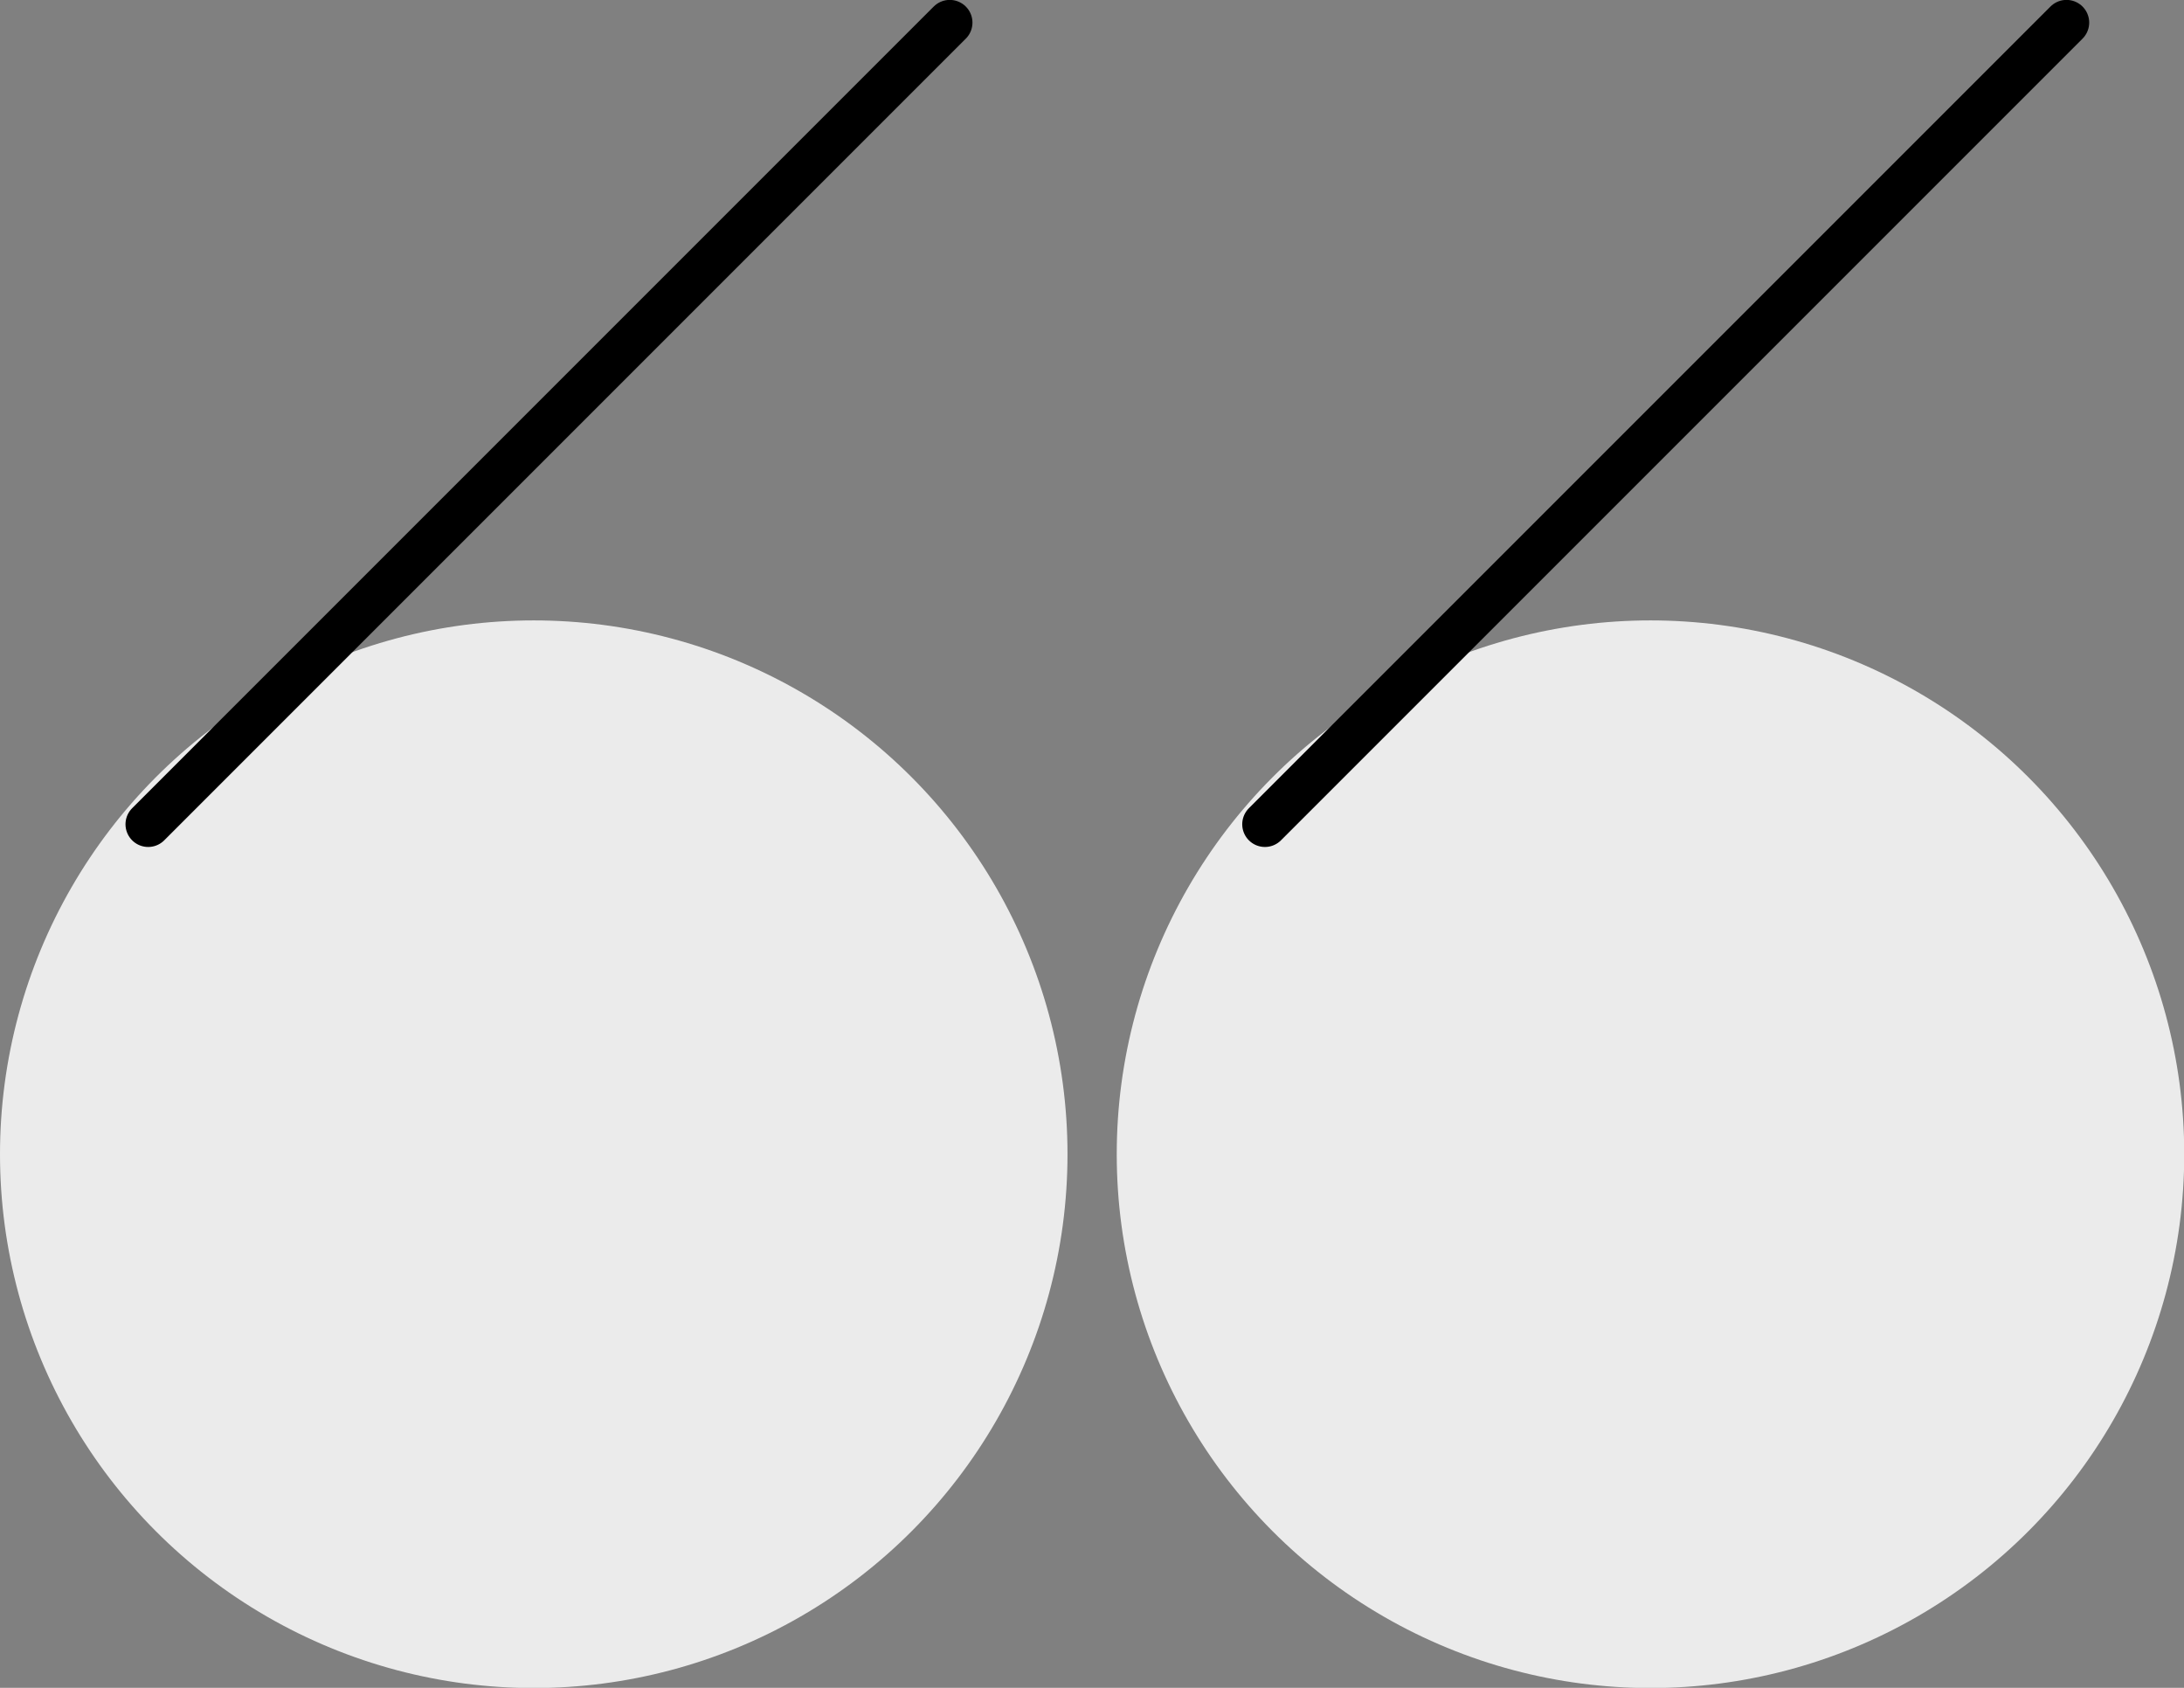
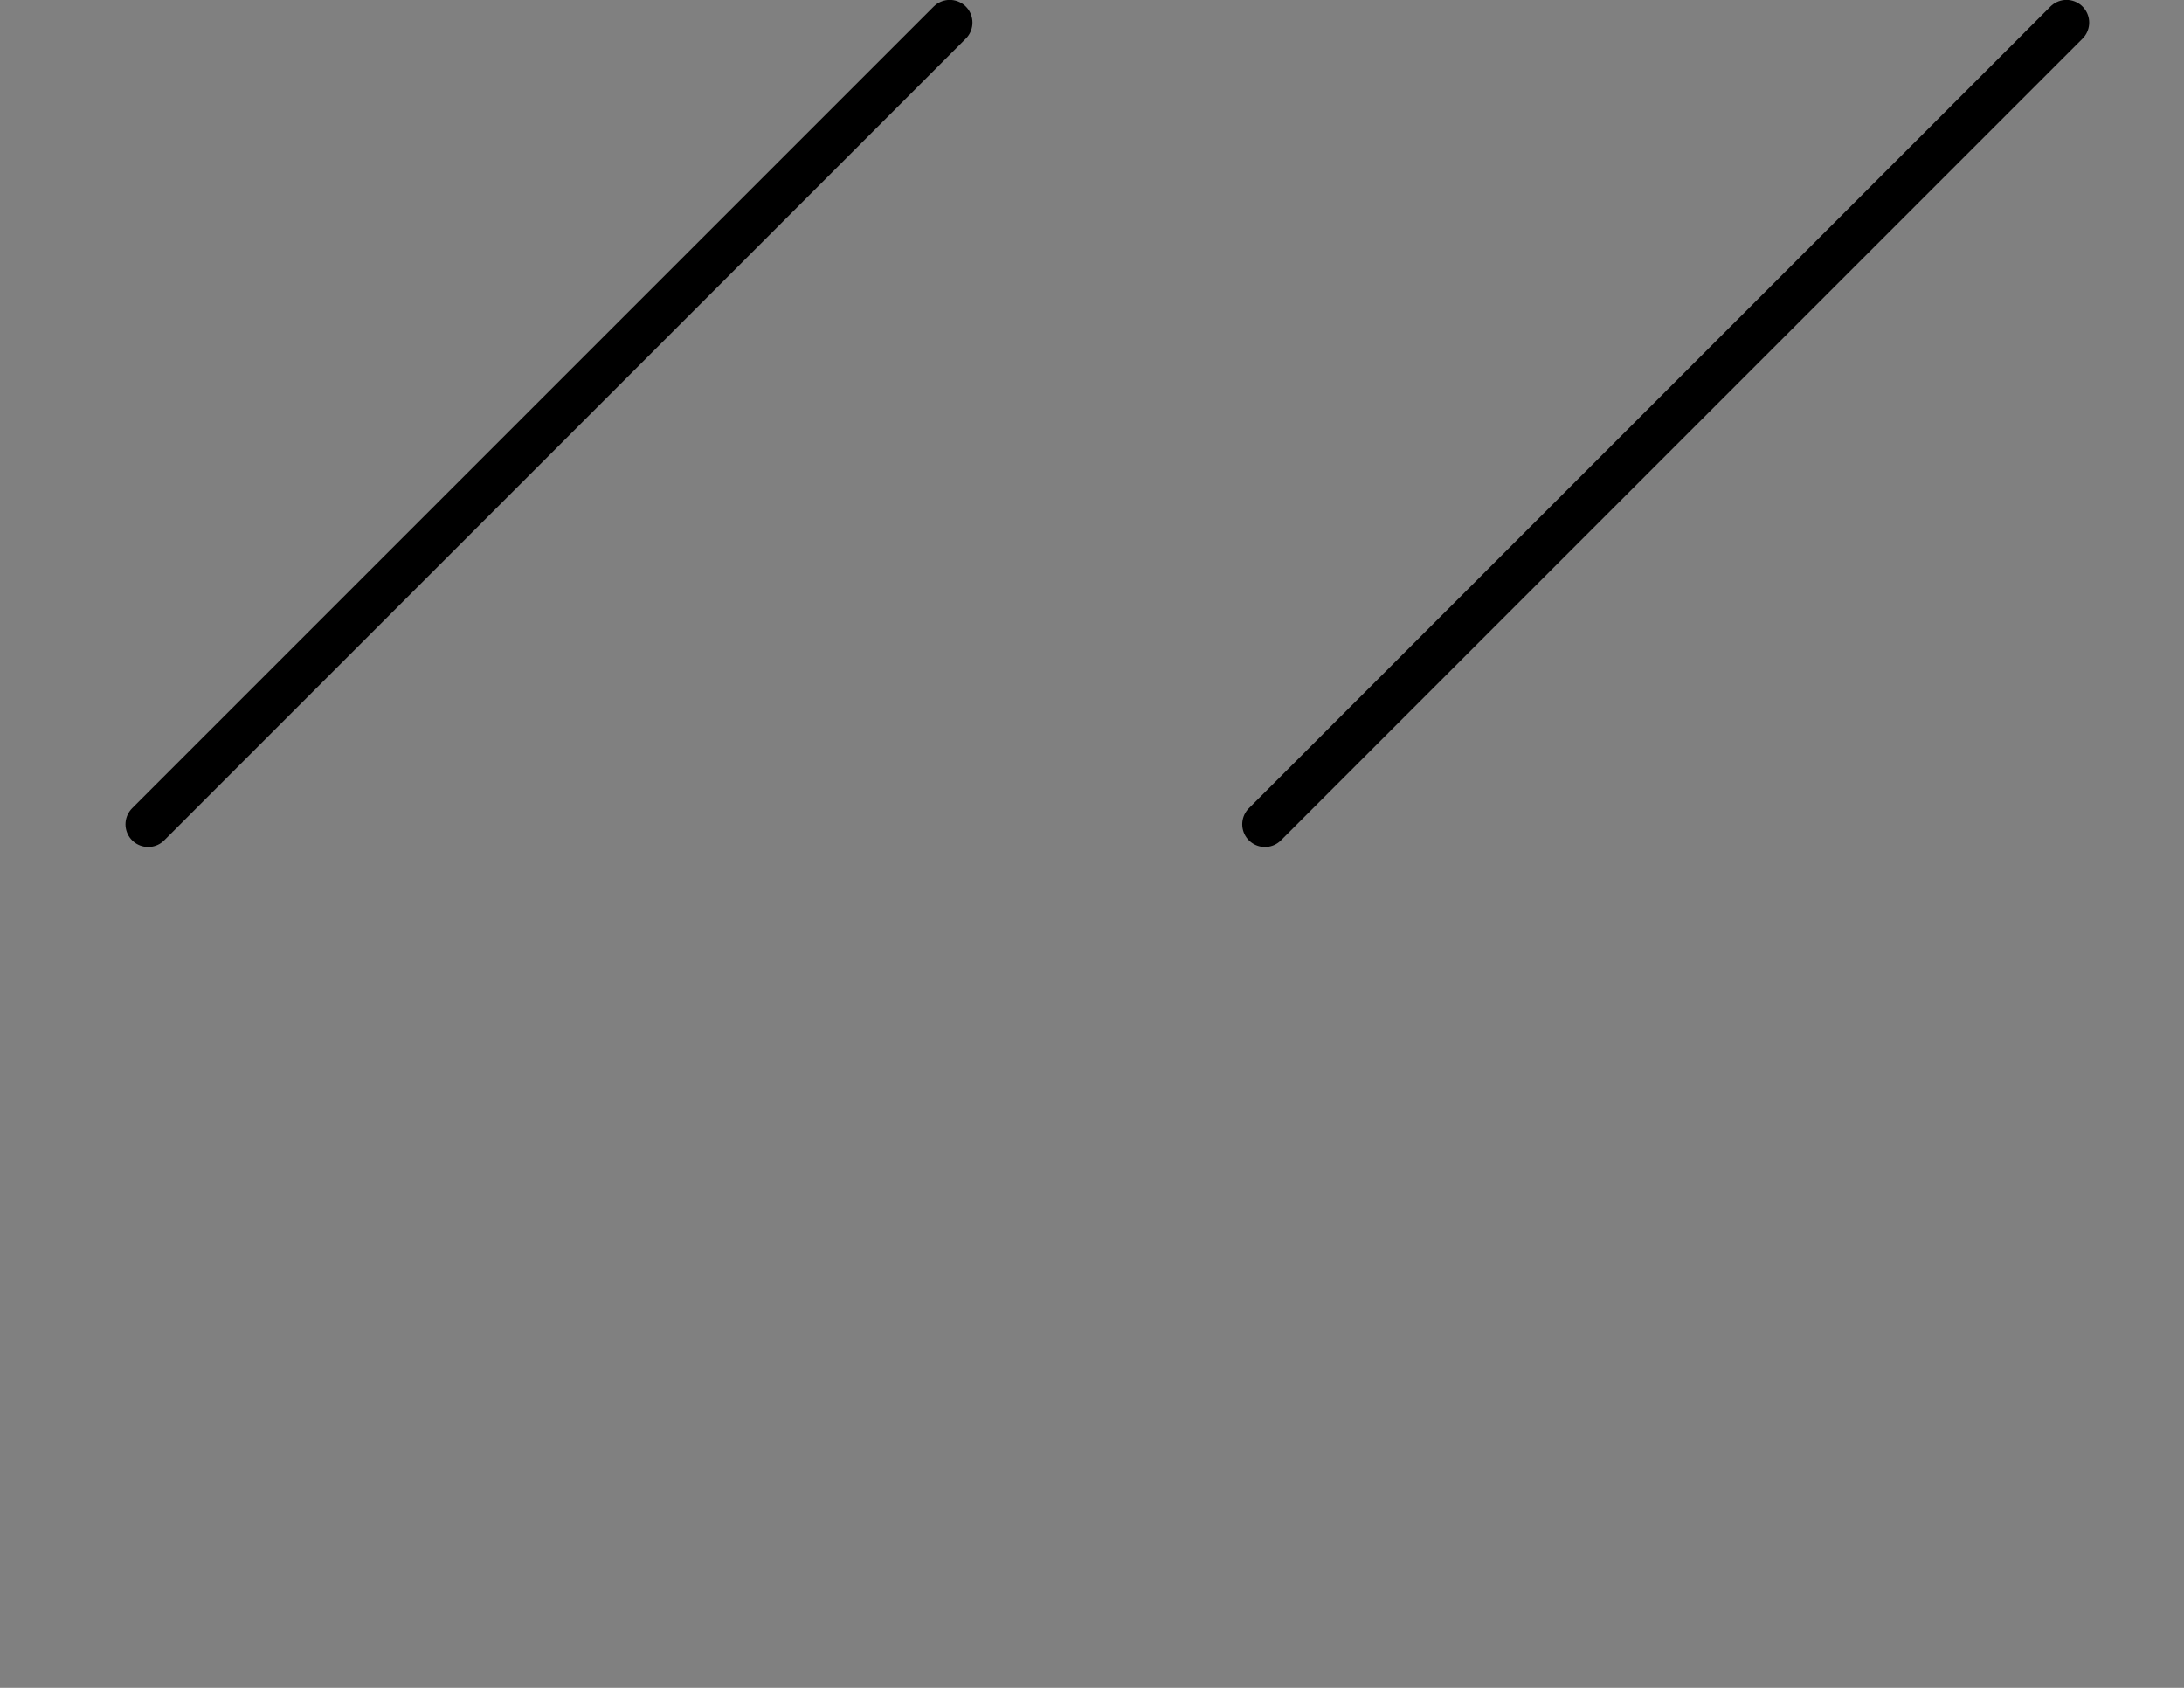
<svg xmlns="http://www.w3.org/2000/svg" x="0px" y="0px" viewBox="0 0 91.82 70.95" style="vertical-align: middle; max-width: 100%; width: 100%;" width="100%">
  <rect x="0" y="0" width="91.82" height="70.95" fill="#808080" stroke="none" />
  <g>
    <g>
-       <circle cx="22.44" cy="48.52" r="22.44" fill="rgb(235, 235, 235)" />
      <line style="stroke: rgb(0, 0, 0); stroke-width: 1.908; stroke-linecap: round; stroke-miterlimit: 10;" x1="39.93" y1="0.95" x2="6.23" y2="34.65" fill="none" />
    </g>
    <g>
-       <circle cx="69.39" cy="48.52" r="22.44" fill="rgb(235, 235, 235)" />
      <line style="stroke: rgb(0, 0, 0); stroke-width: 1.908; stroke-linecap: round; stroke-miterlimit: 10;" x1="86.88" y1="0.95" x2="53.18" y2="34.65" fill="none" />
    </g>
  </g>
</svg>